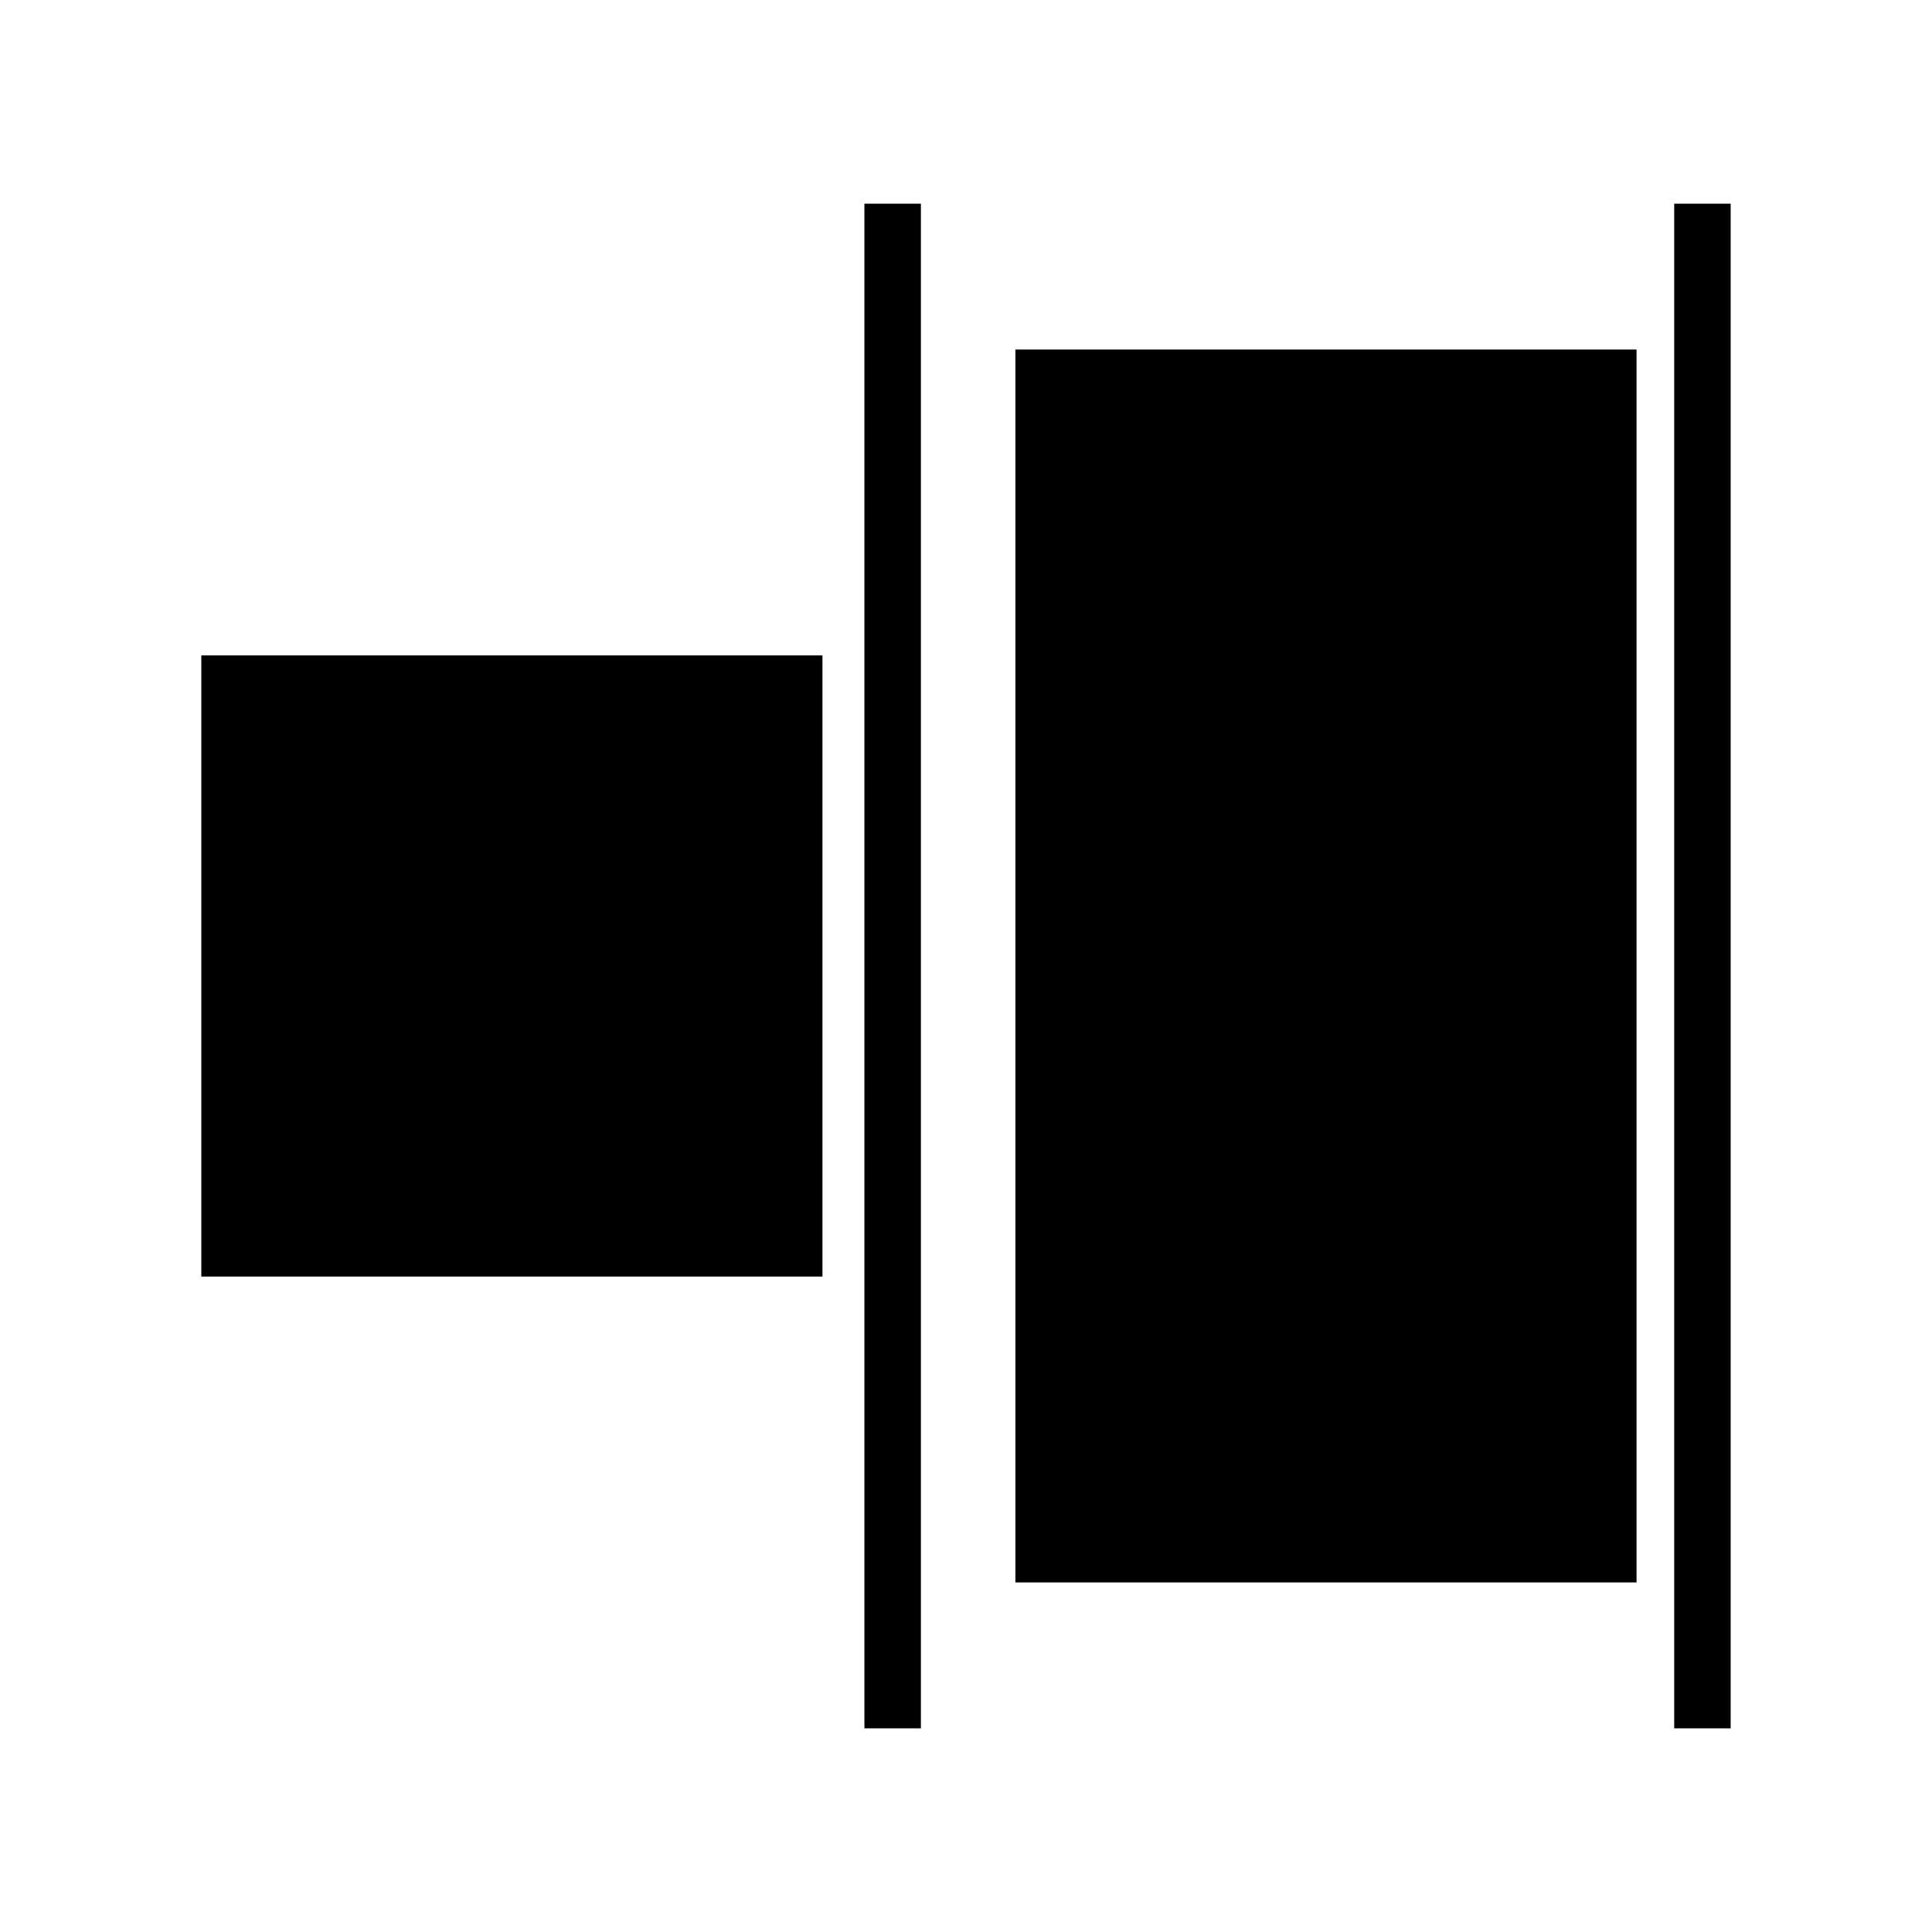
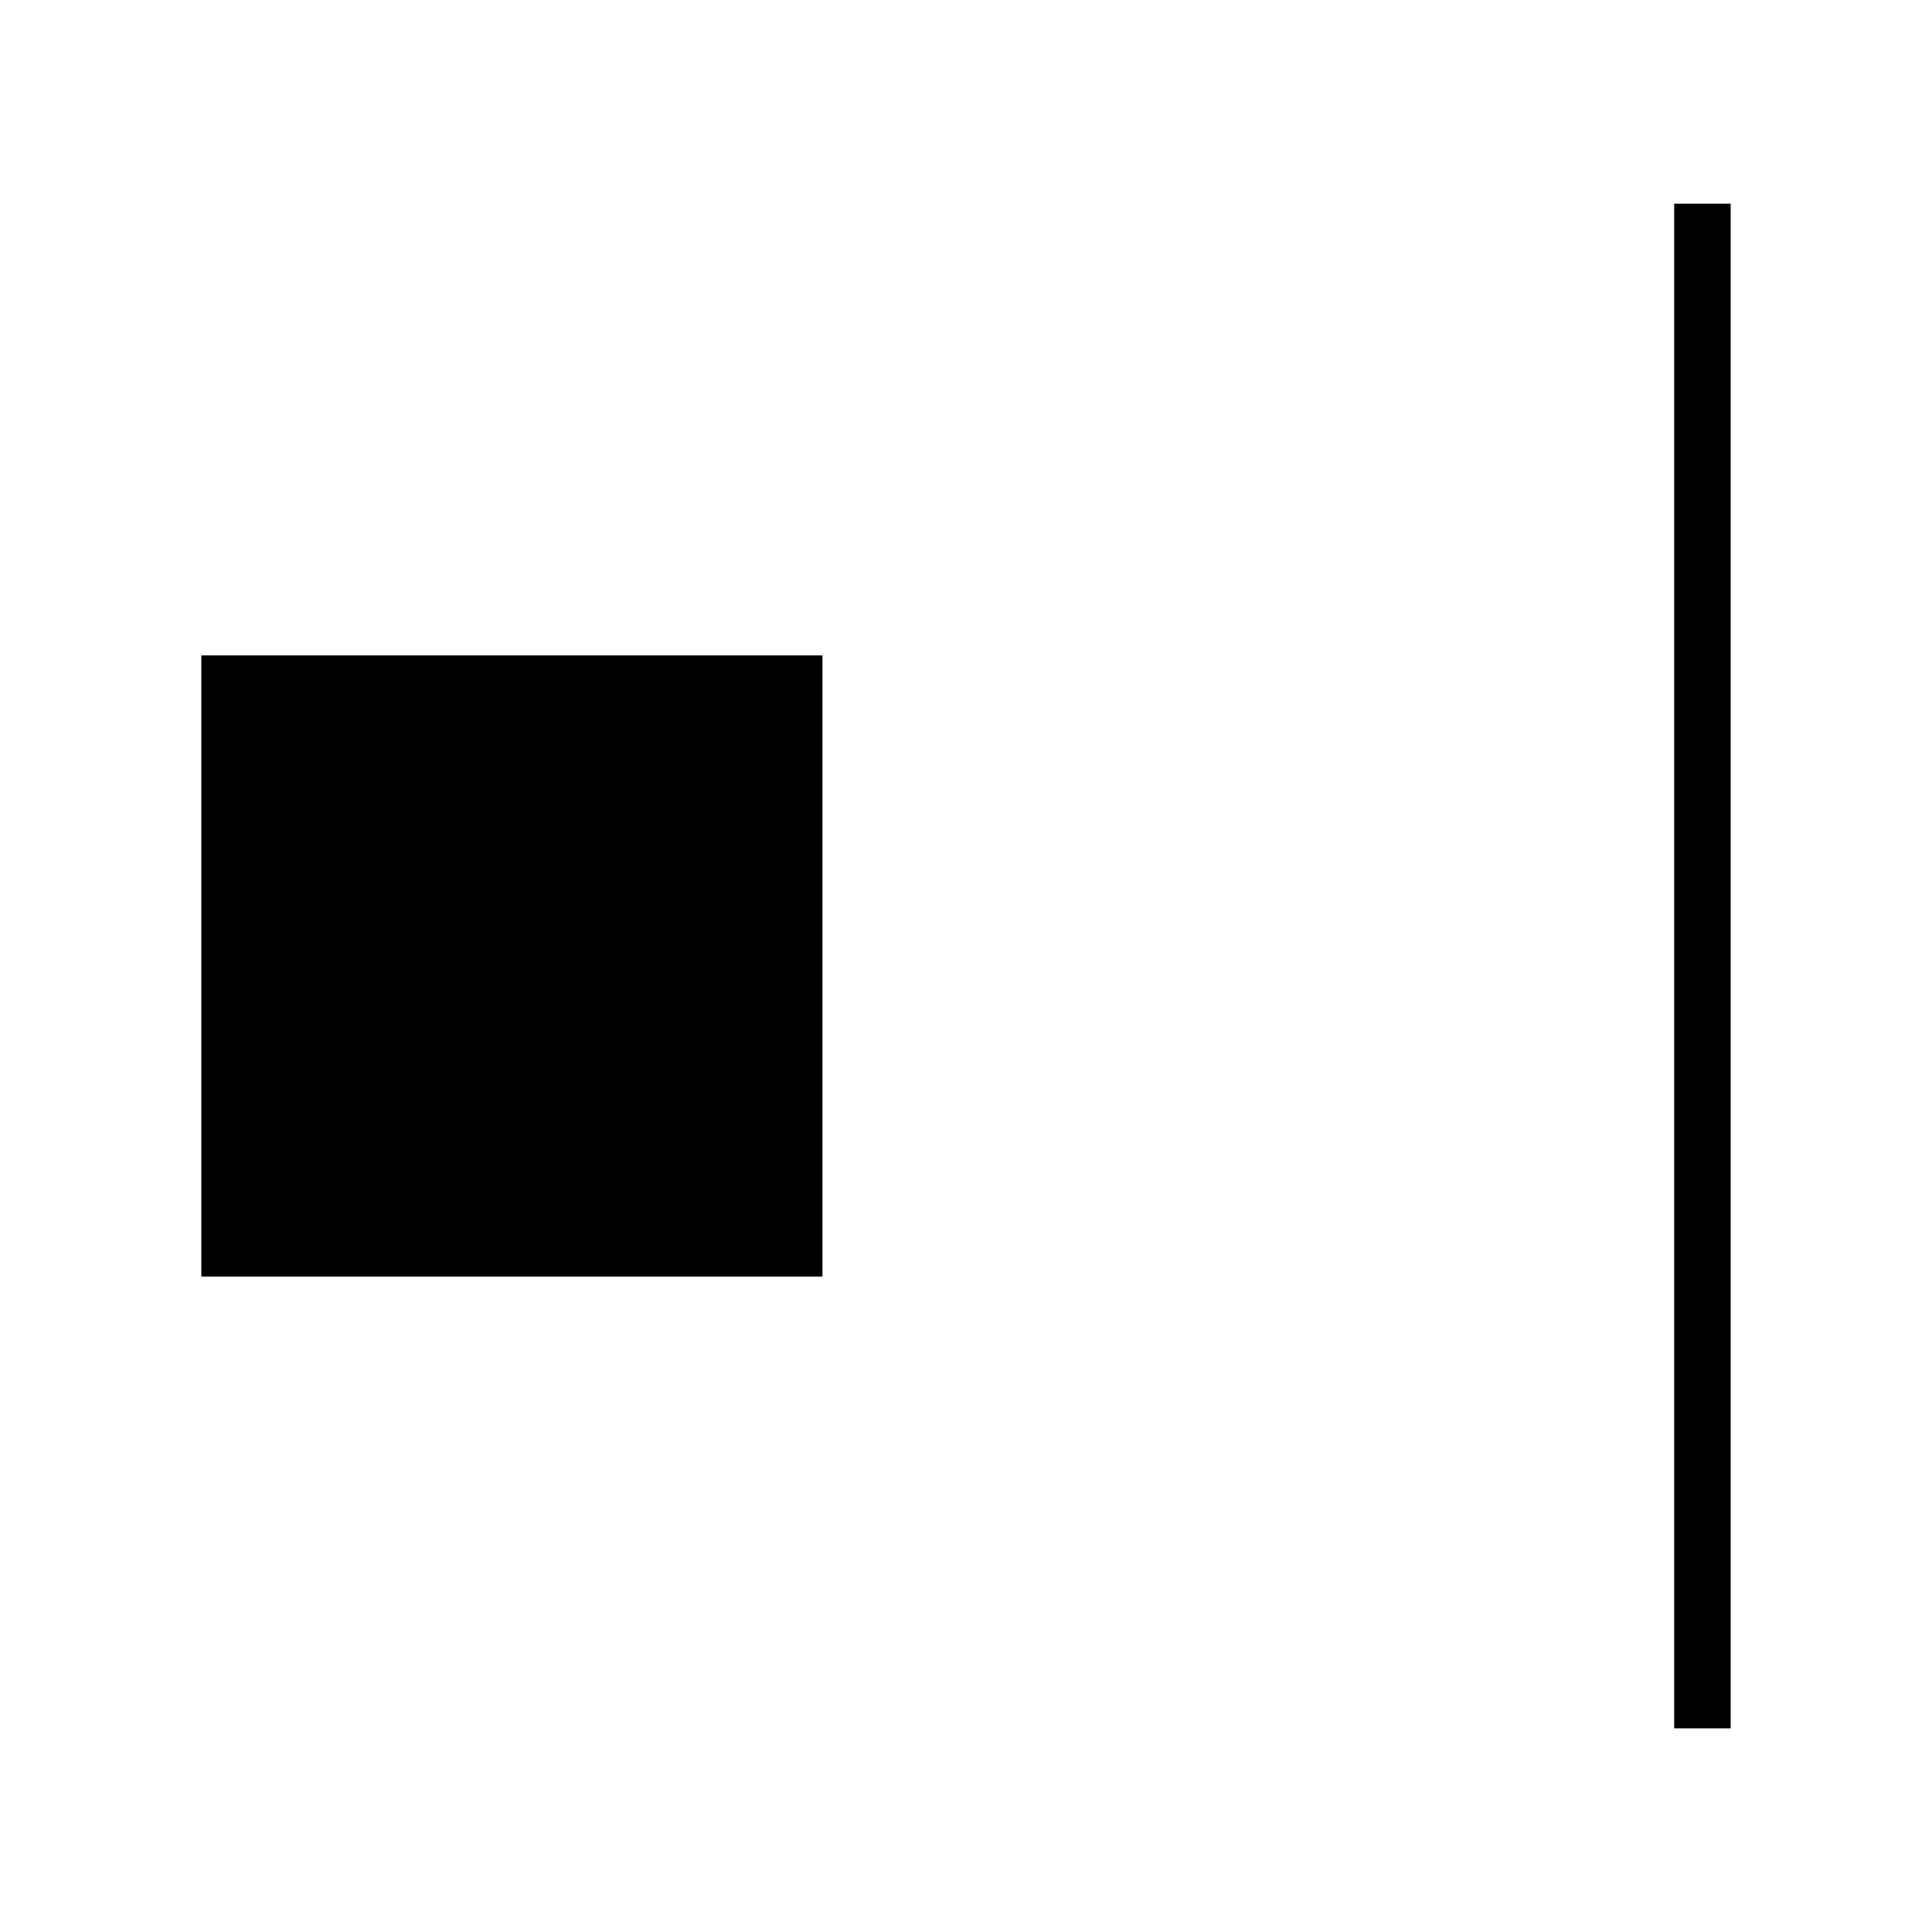
<svg xmlns="http://www.w3.org/2000/svg" fill="#000000" width="800px" height="800px" version="1.1" viewBox="144 144 512 512">
  <g>
    <path d="m587.68 197.98h14.965v404.05h-14.965z" />
    <path d="m197.35 317.69h164.61v164.61h-164.61z" />
-     <path d="m413.09 236.63h164.61v326.73h-164.61z" />
-     <path d="m373.08 197.98h14.965v404.05h-14.965z" />
  </g>
</svg>